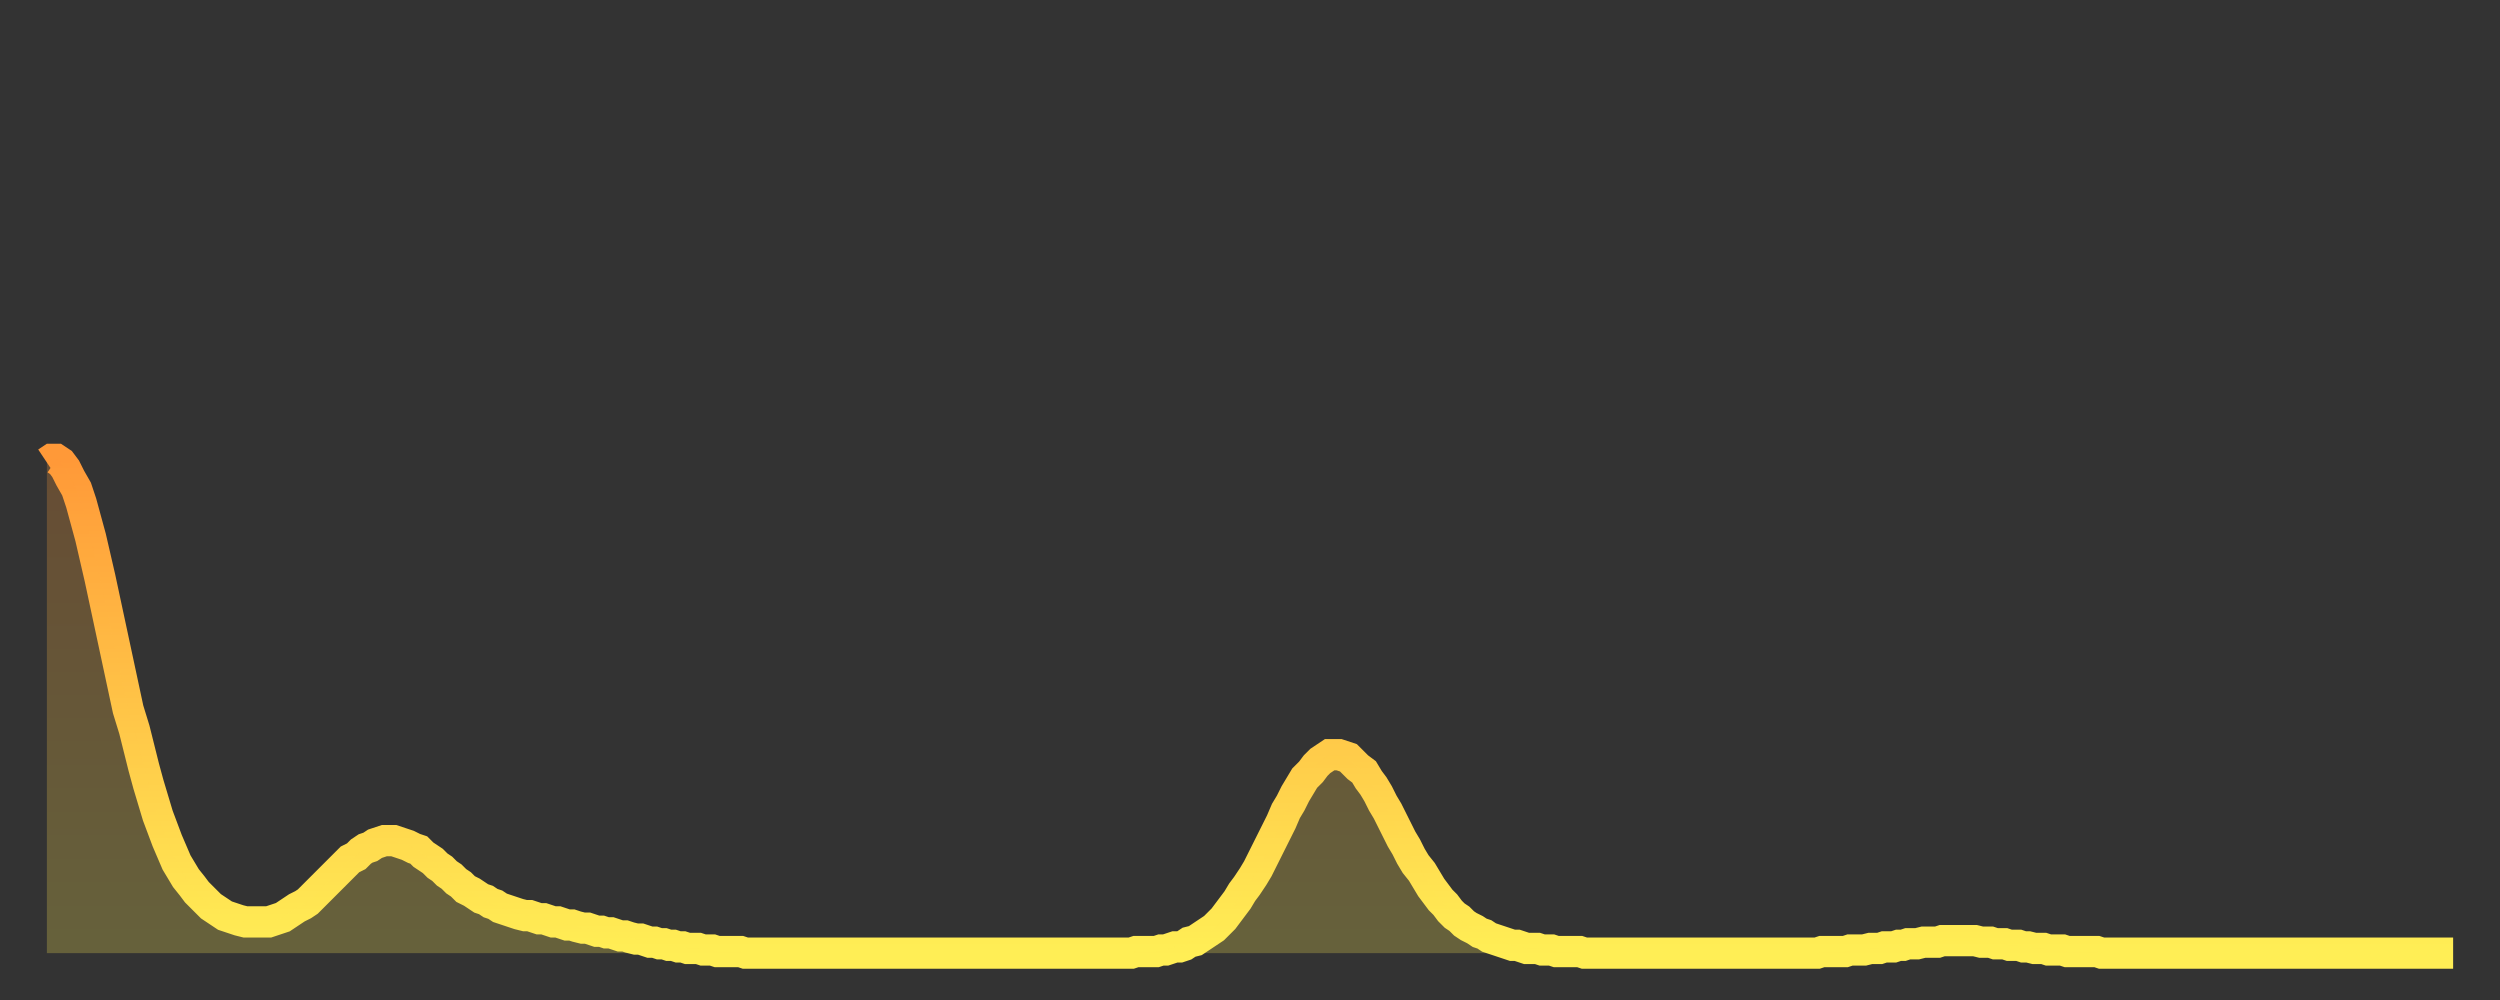
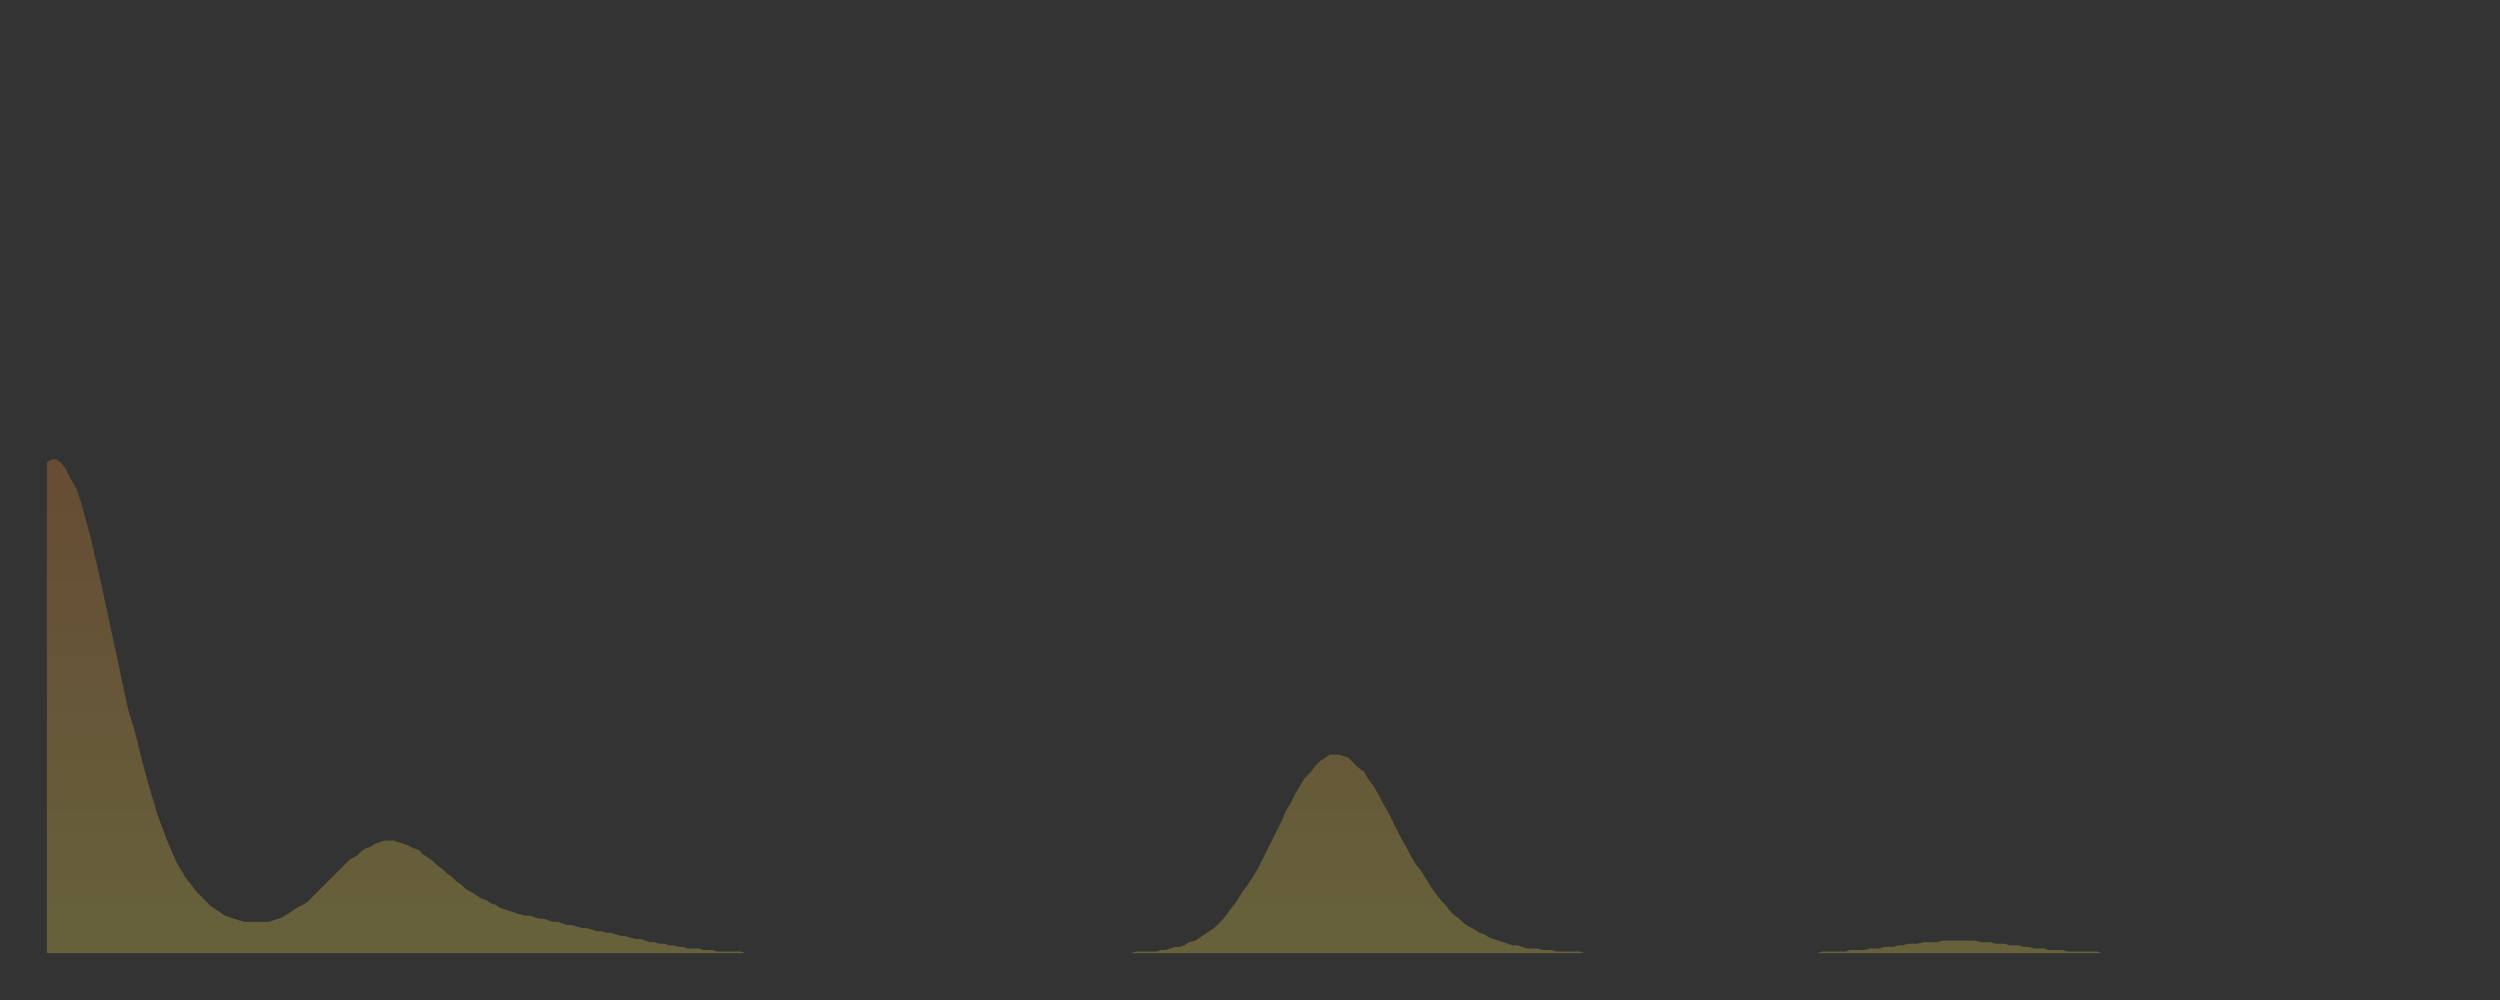
<svg xmlns="http://www.w3.org/2000/svg" baseProfile="full" height="64" version="1.1" width="160">
  <rect width="100%" height="100%" fill="#333333" stroke="none" />
  <defs>
    <linearGradient id="id173826" x1="0" x2="0" y1="0" y2="1">
      <stop offset="0%" stop-color="#ff9938" />
      <stop offset="50%" stop-color="#ffc447" />
      <stop offset="100%" stop-color="#ffee55" />
    </linearGradient>
  </defs>
  <g transform="translate(3,3)">
    <g>
-       <path d="M 0.0 26.6 0.3 26.4 0.6 26.4 0.9 26.6 1.2 27.0 1.5 27.6 1.9 28.3 2.2 29.2 2.5 30.3 2.8 31.4 3.1 32.7 3.4 34.0 3.7 35.4 4.0 36.8 4.3 38.2 4.6 39.6 4.9 41.0 5.2 42.4 5.6 43.7 5.9 44.9 6.2 46.1 6.5 47.2 6.8 48.2 7.1 49.2 7.4 50.0 7.7 50.8 8.0 51.5 8.3 52.2 8.6 52.7 8.9 53.2 9.3 53.7 9.6 54.1 9.9 54.4 10.2 54.7 10.5 55.0 10.8 55.2 11.1 55.4 11.4 55.6 11.7 55.7 12.0 55.8 12.3 55.9 12.7 56.0 13.0 56.0 13.3 56.0 13.6 56.0 13.9 56.0 14.2 56.0 14.5 55.9 14.8 55.8 15.1 55.7 15.4 55.5 15.7 55.3 16.0 55.1 16.4 54.9 16.7 54.7 17.0 54.4 17.3 54.1 17.6 53.8 17.9 53.5 18.2 53.2 18.5 52.9 18.8 52.6 19.1 52.3 19.4 52.0 19.8 51.8 20.1 51.5 20.4 51.3 20.7 51.2 21.0 51.0 21.3 50.9 21.6 50.8 21.9 50.8 22.2 50.8 22.5 50.9 22.8 51.0 23.1 51.1 23.5 51.3 23.8 51.4 24.1 51.7 24.4 51.9 24.7 52.1 25.0 52.4 25.3 52.6 25.6 52.9 25.9 53.1 26.2 53.4 26.5 53.6 26.8 53.9 27.2 54.1 27.5 54.3 27.8 54.5 28.1 54.6 28.4 54.8 28.7 54.9 29.0 55.1 29.3 55.2 29.6 55.3 29.9 55.4 30.2 55.5 30.6 55.6 30.9 55.6 31.2 55.7 31.5 55.8 31.8 55.8 32.1 55.9 32.4 56.0 32.7 56.0 33.0 56.1 33.3 56.2 33.6 56.2 33.9 56.3 34.3 56.4 34.6 56.4 34.9 56.5 35.2 56.6 35.5 56.6 35.8 56.7 36.1 56.7 36.4 56.8 36.7 56.9 37.0 56.9 37.3 57.0 37.7 57.1 38.0 57.1 38.3 57.2 38.6 57.3 38.9 57.3 39.2 57.4 39.5 57.4 39.8 57.5 40.1 57.5 40.4 57.6 40.7 57.6 41.0 57.7 41.4 57.7 41.7 57.7 42.0 57.8 42.3 57.8 42.6 57.8 42.9 57.9 43.2 57.9 43.5 57.9 43.8 57.9 44.1 57.9 44.4 57.9 44.7 58.0 45.1 58.0 45.4 58.0 45.7 58.0 46.0 58.0 46.3 58.0 46.6 58.0 46.9 58.0 47.2 58.0 47.5 58.0 47.8 58.0 48.1 58.0 48.5 58.0 48.8 58.0 49.1 58.0 49.4 58.0 49.7 58.0 50.0 58.0 50.3 58.0 50.6 58.0 50.9 58.0 51.2 58.0 51.5 58.0 51.8 58.0 52.2 58.0 52.5 58.0 52.8 58.0 53.1 58.0 53.4 58.0 53.7 58.0 54.0 58.0 54.3 58.0 54.6 58.0 54.9 58.0 55.2 58.0 55.6 58.0 55.9 58.0 56.2 58.0 56.5 58.0 56.8 58.0 57.1 58.0 57.4 58.0 57.7 58.0 58.0 58.0 58.3 58.0 58.6 58.0 58.9 58.0 59.3 58.0 59.6 58.0 59.9 58.0 60.2 58.0 60.5 58.0 60.8 58.0 61.1 58.0 61.4 58.0 61.7 58.0 62.0 58.0 62.3 58.0 62.6 58.0 63.0 58.0 63.3 58.0 63.6 58.0 63.9 58.0 64.2 58.0 64.5 58.0 64.8 58.0 65.1 58.0 65.4 58.0 65.7 58.0 66.0 58.0 66.4 58.0 66.7 58.0 67.0 58.0 67.3 58.0 67.6 58.0 67.9 58.0 68.2 58.0 68.5 58.0 68.8 58.0 69.1 58.0 69.4 58.0 69.7 57.9 70.1 57.9 70.4 57.9 70.7 57.9 71.0 57.9 71.3 57.8 71.6 57.8 71.9 57.7 72.2 57.6 72.5 57.6 72.8 57.5 73.1 57.3 73.5 57.2 73.8 57.0 74.1 56.8 74.4 56.6 74.7 56.4 75.0 56.1 75.3 55.8 75.6 55.4 75.9 55.0 76.2 54.6 76.5 54.1 76.8 53.7 77.2 53.1 77.5 52.6 77.8 52.0 78.1 51.4 78.4 50.8 78.7 50.2 79.0 49.6 79.3 48.9 79.6 48.4 79.9 47.8 80.2 47.3 80.5 46.8 80.9 46.4 81.2 46.0 81.5 45.7 81.8 45.5 82.1 45.3 82.4 45.3 82.7 45.3 83.0 45.4 83.3 45.5 83.6 45.8 83.9 46.1 84.3 46.4 84.6 46.9 84.9 47.3 85.2 47.8 85.5 48.4 85.8 48.9 86.1 49.5 86.4 50.1 86.7 50.7 87.0 51.2 87.3 51.8 87.6 52.3 88.0 52.8 88.3 53.3 88.6 53.8 88.9 54.2 89.2 54.6 89.5 54.9 89.8 55.3 90.1 55.6 90.4 55.8 90.7 56.1 91.0 56.3 91.4 56.5 91.7 56.7 92.0 56.8 92.3 57.0 92.6 57.1 92.9 57.2 93.2 57.3 93.5 57.4 93.8 57.5 94.1 57.5 94.4 57.6 94.7 57.7 95.1 57.7 95.4 57.7 95.7 57.8 96.0 57.8 96.3 57.8 96.6 57.9 96.9 57.9 97.2 57.9 97.5 57.9 97.8 57.9 98.1 57.9 98.4 58.0 98.8 58.0 99.1 58.0 99.4 58.0 99.7 58.0 100.0 58.0 100.3 58.0 100.6 58.0 100.9 58.0 101.2 58.0 101.5 58.0 101.8 58.0 102.2 58.0 102.5 58.0 102.8 58.0 103.1 58.0 103.4 58.0 103.7 58.0 104.0 58.0 104.3 58.0 104.6 58.0 104.9 58.0 105.2 58.0 105.5 58.0 105.9 58.0 106.2 58.0 106.5 58.0 106.8 58.0 107.1 58.0 107.4 58.0 107.7 58.0 108.0 58.0 108.3 58.0 108.6 58.0 108.9 58.0 109.3 58.0 109.6 58.0 109.9 58.0 110.2 58.0 110.5 58.0 110.8 58.0 111.1 58.0 111.4 58.0 111.7 58.0 112.0 58.0 112.3 58.0 112.6 58.0 113.0 58.0 113.3 58.0 113.6 57.9 113.9 57.9 114.2 57.9 114.5 57.9 114.8 57.9 115.1 57.9 115.4 57.8 115.7 57.8 116.0 57.8 116.3 57.8 116.7 57.7 117.0 57.7 117.3 57.7 117.6 57.6 117.9 57.6 118.2 57.6 118.5 57.5 118.8 57.5 119.1 57.4 119.4 57.4 119.7 57.4 120.1 57.3 120.4 57.3 120.7 57.3 121.0 57.3 121.3 57.2 121.6 57.2 121.9 57.2 122.2 57.2 122.5 57.2 122.8 57.2 123.1 57.2 123.4 57.2 123.8 57.3 124.1 57.3 124.4 57.3 124.7 57.4 125.0 57.4 125.3 57.4 125.6 57.5 125.9 57.5 126.2 57.5 126.5 57.6 126.8 57.6 127.2 57.7 127.5 57.7 127.8 57.7 128.1 57.8 128.4 57.8 128.7 57.8 129.0 57.8 129.3 57.9 129.6 57.9 129.9 57.9 130.2 57.9 130.5 57.9 130.9 57.9 131.2 57.9 131.5 58.0 131.8 58.0 132.1 58.0 132.4 58.0 132.7 58.0 133.0 58.0 133.3 58.0 133.6 58.0 133.9 58.0 134.2 58.0 134.6 58.0 134.9 58.0 135.2 58.0 135.5 58.0 135.8 58.0 136.1 58.0 136.4 58.0 136.7 58.0 137.0 58.0 137.3 58.0 137.6 58.0 138.0 58.0 138.3 58.0 138.6 58.0 138.9 58.0 139.2 58.0 139.5 58.0 139.8 58.0 140.1 58.0 140.4 58.0 140.7 58.0 141.0 58.0 141.3 58.0 141.7 58.0 142.0 58.0 142.3 58.0 142.6 58.0 142.9 58.0 143.2 58.0 143.5 58.0 143.8 58.0 144.1 58.0 144.4 58.0 144.7 58.0 145.1 58.0 145.4 58.0 145.7 58.0 146.0 58.0 146.3 58.0 146.6 58.0 146.9 58.0 147.2 58.0 147.5 58.0 147.8 58.0 148.1 58.0 148.4 58.0 148.8 58.0 149.1 58.0 149.4 58.0 149.7 58.0 150.0 58.0 150.3 58.0 150.6 58.0 150.9 58.0 151.2 58.0 151.5 58.0 151.8 58.0 152.1 58.0 152.5 58.0 152.8 58.0 153.1 58.0 153.4 58.0 153.7 58.0 154.0 58.0" fill="none" id="graph-curve" opacity="1" stroke="url(#id173826)" stroke-width="2" />
      <path d="M 0 58 L 0.0 26.6 0.3 26.4 0.6 26.4 0.9 26.6 1.2 27.0 1.5 27.6 1.9 28.3 2.2 29.2 2.5 30.3 2.8 31.4 3.1 32.7 3.4 34.0 3.7 35.4 4.0 36.8 4.3 38.2 4.6 39.6 4.9 41.0 5.2 42.4 5.6 43.7 5.9 44.9 6.2 46.1 6.5 47.2 6.8 48.2 7.1 49.2 7.4 50.0 7.7 50.8 8.0 51.5 8.3 52.2 8.6 52.7 8.9 53.2 9.3 53.7 9.6 54.1 9.9 54.4 10.2 54.7 10.5 55.0 10.8 55.2 11.1 55.4 11.4 55.6 11.7 55.7 12.0 55.8 12.3 55.9 12.7 56.0 13.0 56.0 13.3 56.0 13.6 56.0 13.9 56.0 14.2 56.0 14.5 55.9 14.8 55.8 15.1 55.7 15.4 55.5 15.7 55.3 16.0 55.1 16.4 54.9 16.7 54.7 17.0 54.4 17.3 54.1 17.6 53.8 17.9 53.5 18.2 53.2 18.5 52.9 18.8 52.6 19.1 52.3 19.4 52.0 19.8 51.8 20.1 51.5 20.4 51.3 20.7 51.2 21.0 51.0 21.3 50.9 21.6 50.8 21.9 50.8 22.2 50.8 22.5 50.9 22.8 51.0 23.1 51.1 23.5 51.3 23.8 51.4 24.1 51.7 24.4 51.9 24.7 52.1 25.0 52.4 25.3 52.6 25.6 52.9 25.9 53.1 26.2 53.4 26.5 53.6 26.8 53.9 27.2 54.1 27.5 54.3 27.8 54.5 28.1 54.6 28.4 54.8 28.7 54.9 29.0 55.1 29.3 55.2 29.6 55.3 29.9 55.4 30.2 55.5 30.6 55.6 30.9 55.6 31.2 55.7 31.5 55.8 31.8 55.8 32.1 55.9 32.4 56.0 32.7 56.0 33.0 56.1 33.3 56.2 33.6 56.2 33.9 56.3 34.3 56.4 34.6 56.4 34.9 56.5 35.2 56.6 35.5 56.6 35.8 56.7 36.1 56.7 36.4 56.8 36.7 56.9 37.0 56.9 37.3 57.0 37.7 57.1 38.0 57.1 38.3 57.2 38.6 57.3 38.9 57.3 39.2 57.4 39.5 57.4 39.8 57.5 40.1 57.5 40.4 57.6 40.7 57.6 41.0 57.7 41.4 57.7 41.7 57.7 42.0 57.8 42.3 57.8 42.6 57.8 42.9 57.9 43.2 57.9 43.5 57.9 43.8 57.9 44.1 57.9 44.4 57.9 44.7 58.0 45.1 58.0 45.4 58.0 45.7 58.0 46.0 58.0 46.3 58.0 46.6 58.0 46.9 58.0 47.2 58.0 47.5 58.0 47.8 58.0 48.1 58.0 48.5 58.0 48.8 58.0 49.1 58.0 49.4 58.0 49.7 58.0 50.0 58.0 50.3 58.0 50.6 58.0 50.9 58.0 51.2 58.0 51.5 58.0 51.8 58.0 52.2 58.0 52.5 58.0 52.8 58.0 53.1 58.0 53.4 58.0 53.7 58.0 54.0 58.0 54.3 58.0 54.6 58.0 54.9 58.0 55.2 58.0 55.6 58.0 55.9 58.0 56.2 58.0 56.5 58.0 56.8 58.0 57.1 58.0 57.4 58.0 57.7 58.0 58.0 58.0 58.3 58.0 58.6 58.0 58.9 58.0 59.3 58.0 59.6 58.0 59.9 58.0 60.2 58.0 60.5 58.0 60.8 58.0 61.1 58.0 61.4 58.0 61.7 58.0 62.0 58.0 62.3 58.0 62.6 58.0 63.0 58.0 63.3 58.0 63.6 58.0 63.9 58.0 64.2 58.0 64.5 58.0 64.8 58.0 65.1 58.0 65.4 58.0 65.7 58.0 66.0 58.0 66.4 58.0 66.7 58.0 67.0 58.0 67.3 58.0 67.6 58.0 67.9 58.0 68.2 58.0 68.5 58.0 68.8 58.0 69.1 58.0 69.4 58.0 69.7 57.9 70.1 57.9 70.4 57.9 70.7 57.9 71.0 57.9 71.3 57.8 71.6 57.8 71.9 57.7 72.2 57.6 72.5 57.6 72.8 57.5 73.1 57.3 73.5 57.2 73.8 57.0 74.1 56.8 74.4 56.6 74.7 56.4 75.0 56.1 75.3 55.8 75.6 55.4 75.9 55.0 76.2 54.6 76.5 54.1 76.8 53.7 77.2 53.1 77.5 52.6 77.8 52.0 78.1 51.4 78.4 50.8 78.7 50.2 79.0 49.6 79.3 48.9 79.6 48.4 79.9 47.8 80.2 47.3 80.5 46.8 80.9 46.4 81.2 46.0 81.5 45.7 81.8 45.5 82.1 45.3 82.4 45.3 82.7 45.3 83.0 45.4 83.3 45.5 83.6 45.8 83.9 46.1 84.3 46.4 84.6 46.9 84.9 47.3 85.2 47.8 85.5 48.4 85.8 48.9 86.1 49.5 86.4 50.1 86.7 50.7 87.0 51.2 87.3 51.8 87.6 52.3 88.0 52.8 88.3 53.3 88.6 53.8 88.9 54.2 89.2 54.6 89.5 54.9 89.8 55.3 90.1 55.6 90.4 55.8 90.7 56.1 91.0 56.3 91.4 56.5 91.7 56.7 92.0 56.8 92.3 57.0 92.6 57.1 92.9 57.2 93.2 57.3 93.5 57.4 93.8 57.5 94.1 57.5 94.4 57.6 94.7 57.7 95.1 57.7 95.4 57.7 95.7 57.8 96.0 57.8 96.3 57.8 96.6 57.9 96.9 57.9 97.2 57.9 97.5 57.9 97.8 57.9 98.1 57.9 98.4 58.0 98.8 58.0 99.1 58.0 99.4 58.0 99.7 58.0 100.0 58.0 100.3 58.0 100.6 58.0 100.9 58.0 101.2 58.0 101.5 58.0 101.8 58.0 102.2 58.0 102.5 58.0 102.8 58.0 103.1 58.0 103.4 58.0 103.7 58.0 104.0 58.0 104.3 58.0 104.6 58.0 104.9 58.0 105.2 58.0 105.5 58.0 105.9 58.0 106.2 58.0 106.5 58.0 106.8 58.0 107.1 58.0 107.4 58.0 107.7 58.0 108.0 58.0 108.3 58.0 108.6 58.0 108.9 58.0 109.3 58.0 109.6 58.0 109.9 58.0 110.2 58.0 110.5 58.0 110.8 58.0 111.1 58.0 111.4 58.0 111.7 58.0 112.0 58.0 112.3 58.0 112.6 58.0 113.0 58.0 113.3 58.0 113.6 57.9 113.9 57.9 114.2 57.9 114.5 57.9 114.8 57.9 115.1 57.9 115.4 57.8 115.7 57.8 116.0 57.8 116.3 57.8 116.7 57.7 117.0 57.7 117.3 57.7 117.6 57.6 117.9 57.6 118.2 57.6 118.5 57.5 118.8 57.5 119.1 57.4 119.4 57.4 119.7 57.4 120.1 57.3 120.4 57.3 120.7 57.3 121.0 57.3 121.3 57.2 121.6 57.2 121.9 57.2 122.2 57.2 122.5 57.2 122.8 57.2 123.1 57.2 123.4 57.2 123.8 57.3 124.1 57.3 124.4 57.3 124.7 57.4 125.0 57.4 125.3 57.4 125.6 57.5 125.9 57.5 126.2 57.5 126.5 57.6 126.8 57.6 127.2 57.7 127.5 57.7 127.8 57.7 128.1 57.8 128.4 57.8 128.7 57.8 129.0 57.8 129.3 57.9 129.6 57.9 129.9 57.9 130.2 57.9 130.5 57.9 130.9 57.9 131.2 57.9 131.5 58.0 131.8 58.0 132.1 58.0 132.4 58.0 132.7 58.0 133.0 58.0 133.3 58.0 133.6 58.0 133.9 58.0 134.2 58.0 134.6 58.0 134.9 58.0 135.2 58.0 135.5 58.0 135.8 58.0 136.1 58.0 136.4 58.0 136.7 58.0 137.0 58.0 137.3 58.0 137.6 58.0 138.0 58.0 138.3 58.0 138.6 58.0 138.9 58.0 139.2 58.0 139.5 58.0 139.8 58.0 140.1 58.0 140.4 58.0 140.7 58.0 141.0 58.0 141.3 58.0 141.7 58.0 142.0 58.0 142.3 58.0 142.6 58.0 142.9 58.0 143.2 58.0 143.5 58.0 143.8 58.0 144.1 58.0 144.4 58.0 144.7 58.0 145.1 58.0 145.4 58.0 145.7 58.0 146.0 58.0 146.3 58.0 146.6 58.0 146.9 58.0 147.2 58.0 147.5 58.0 147.8 58.0 148.1 58.0 148.4 58.0 148.8 58.0 149.1 58.0 149.4 58.0 149.7 58.0 150.0 58.0 150.3 58.0 150.6 58.0 150.9 58.0 151.2 58.0 151.5 58.0 151.8 58.0 152.1 58.0 152.5 58.0 152.8 58.0 153.1 58.0 153.4 58.0 153.7 58.0 154.0 58.0 154 58" fill="url(#id173826)" fill-opacity=".25" id="graph-shadow" />
    </g>
  </g>
</svg>